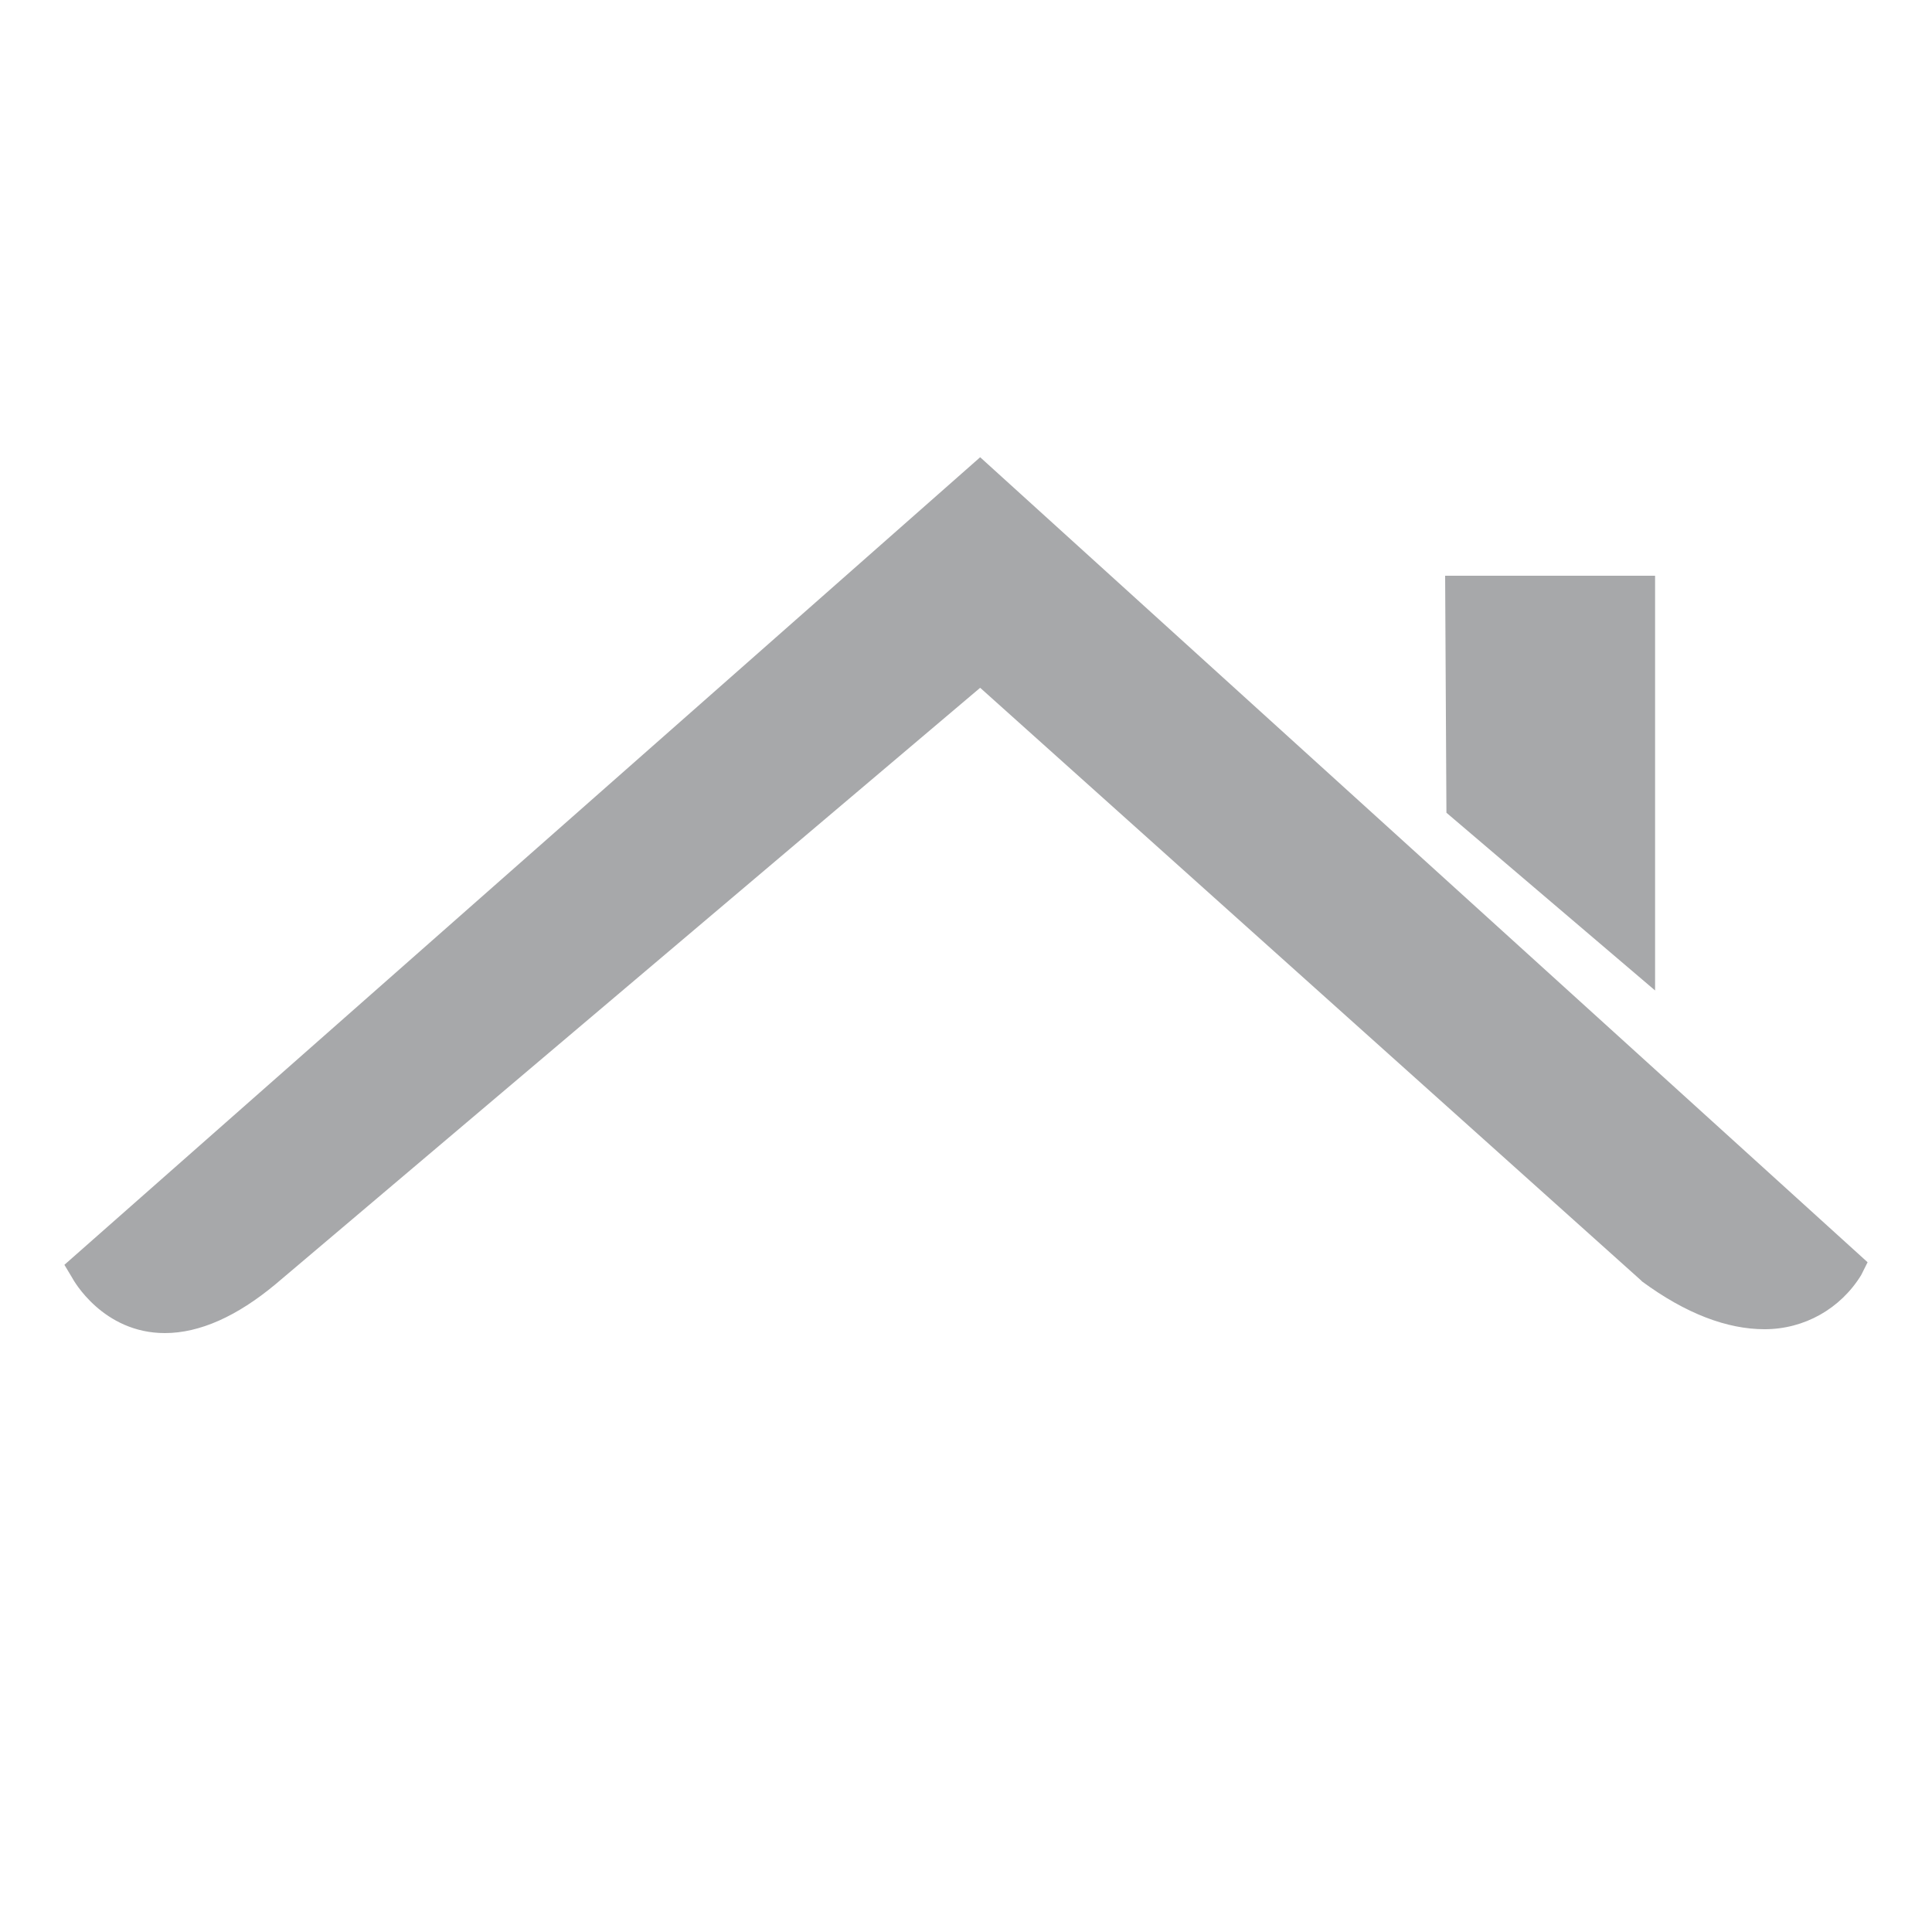
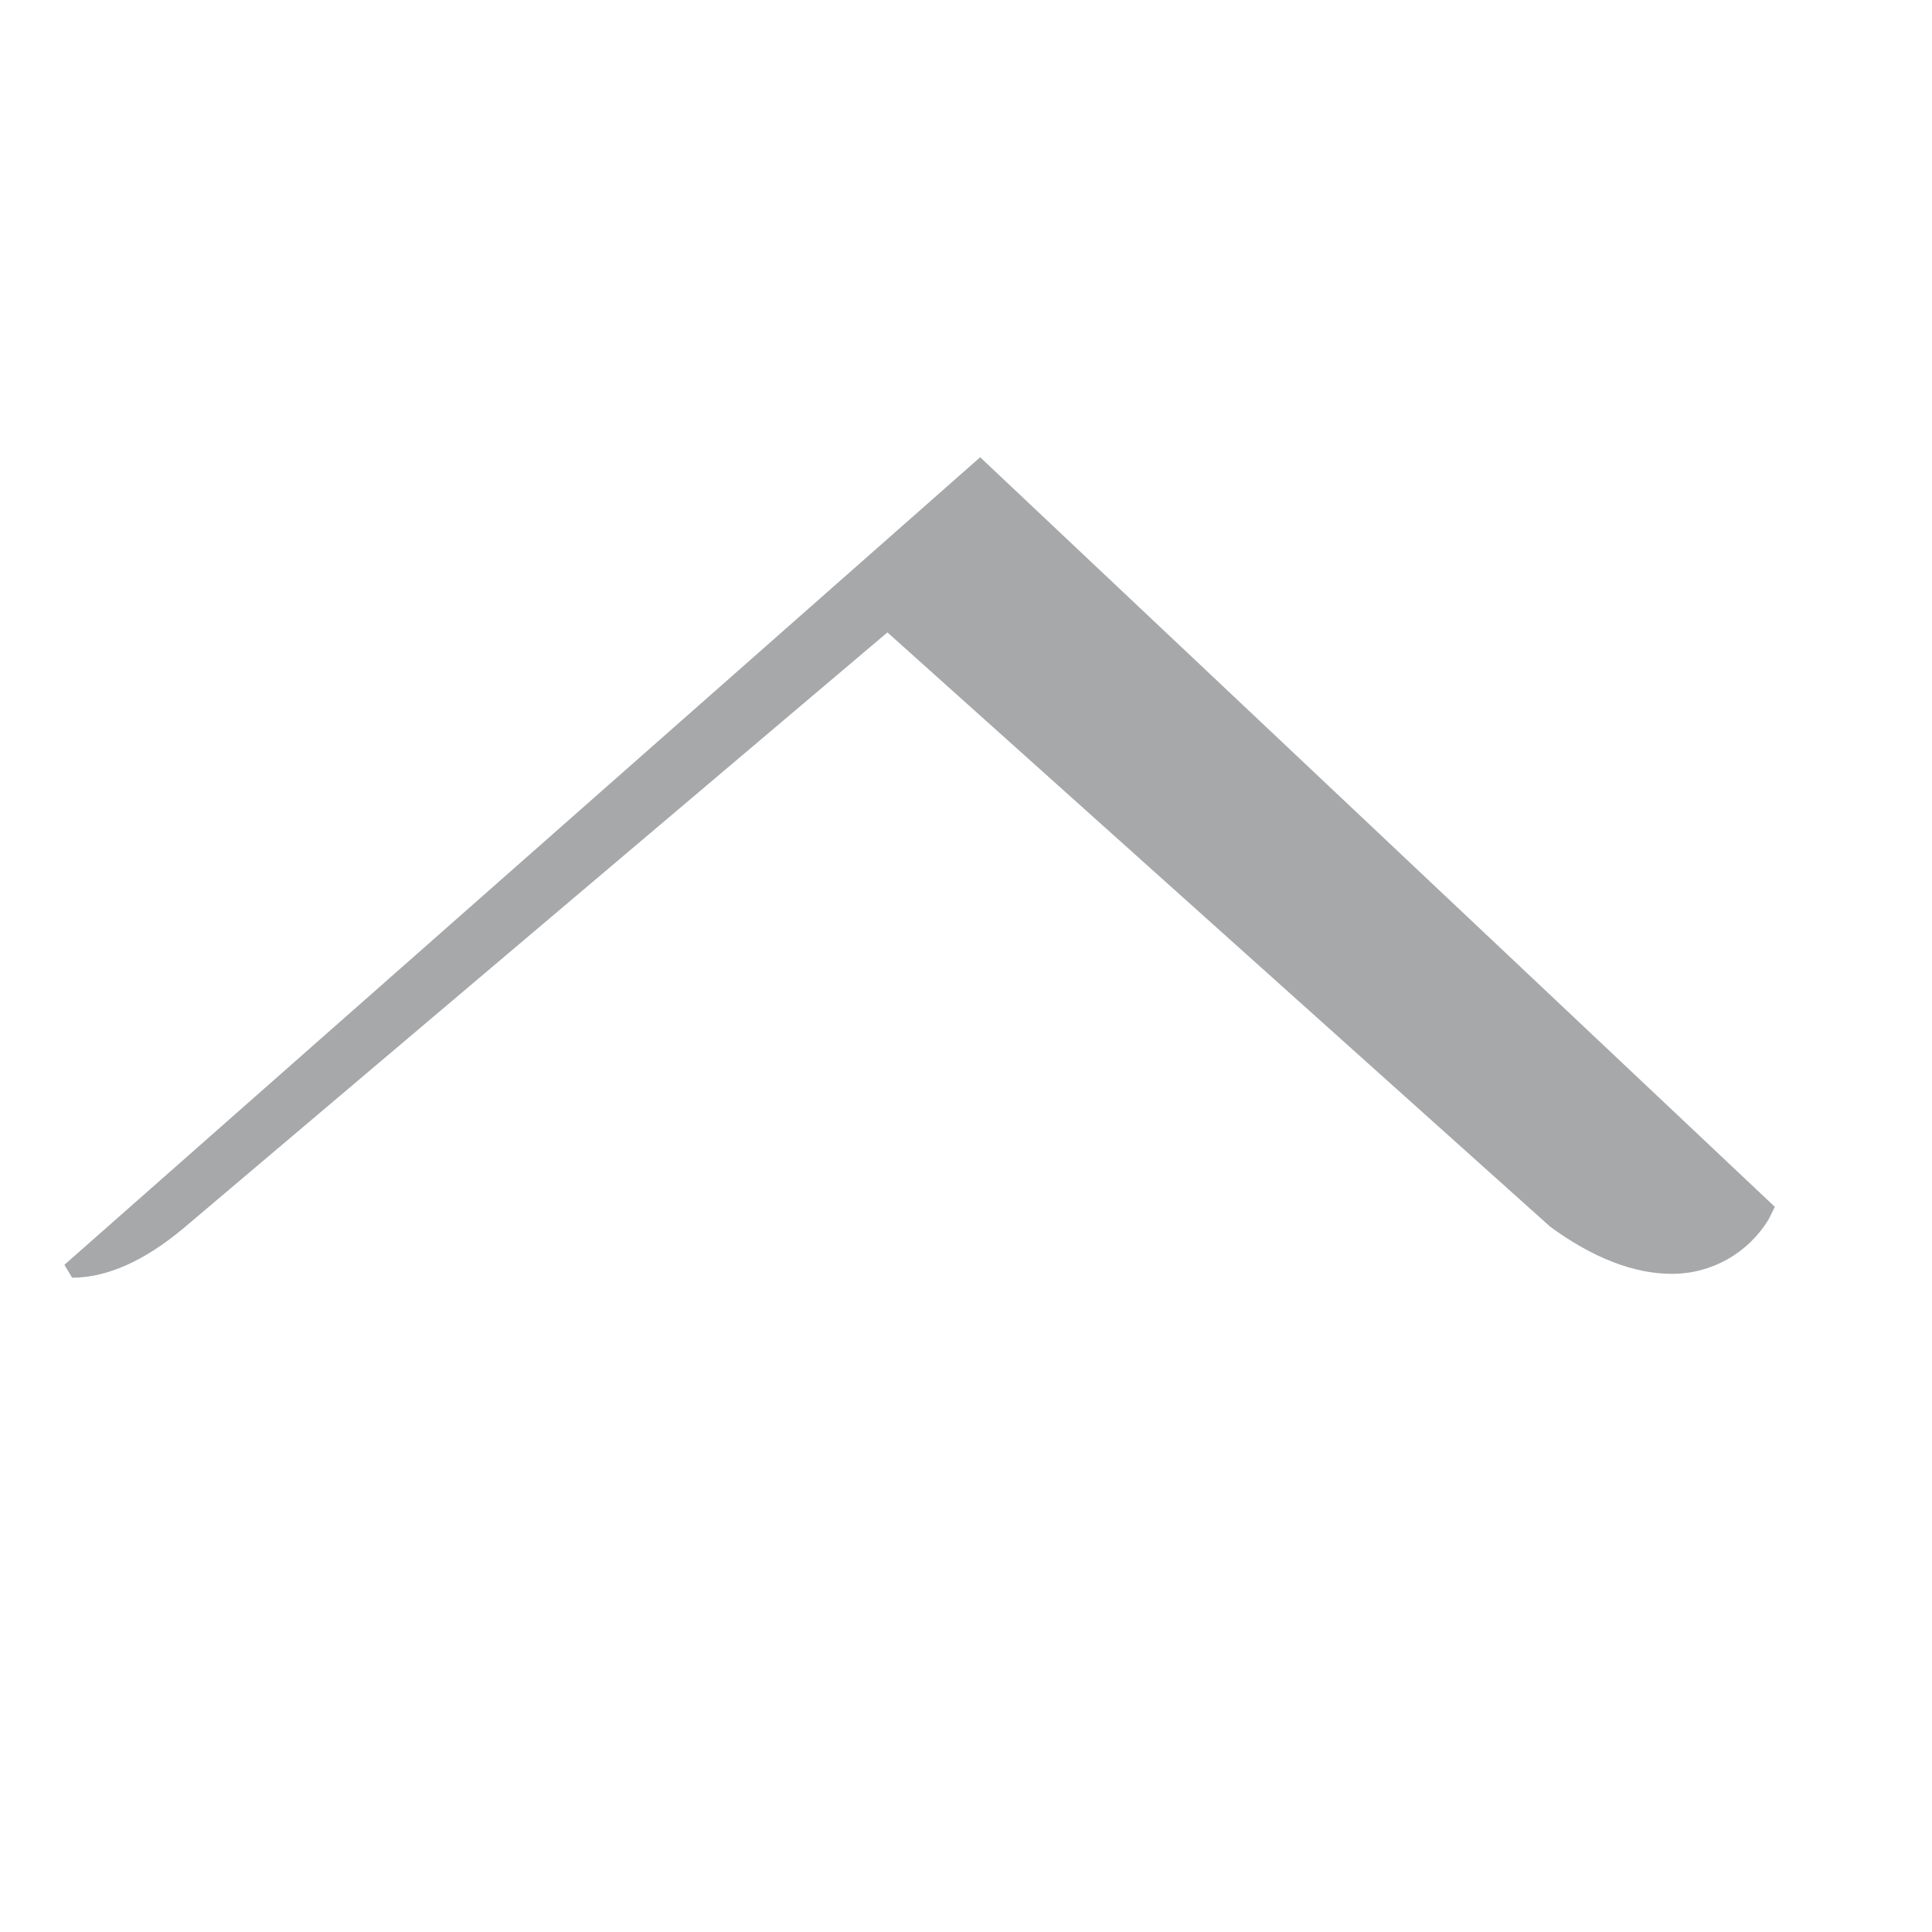
<svg xmlns="http://www.w3.org/2000/svg" version="1.1" id="Laag_1" x="0px" y="0px" viewBox="0 0 150 150" style="enable-background:new 0 0 150 150;" xml:space="preserve">
  <style type="text/css">
	.st0{fill:#A7A8AA;}
</style>
-   <path class="st0" d="M76.1,35.5L5,98.2l0.6,1c0.1,0.2,2.4,4.3,7.2,4.3l0,0c2.7,0,5.6-1.3,8.6-3.8l54.7-46.3l51.3,46l0.1,0.1  c3.4,2.5,6.6,3.7,9.5,3.7c3.1,0,5.9-1.6,7.5-4.2l0.5-1L76.1,35.5z" />
-   <polygon class="st0" points="112.2,44.7 112.3,63.1 128.5,76.9 128.5,44.7 " />
+   <path class="st0" d="M76.1,35.5L5,98.2l0.6,1l0,0c2.7,0,5.6-1.3,8.6-3.8l54.7-46.3l51.3,46l0.1,0.1  c3.4,2.5,6.6,3.7,9.5,3.7c3.1,0,5.9-1.6,7.5-4.2l0.5-1L76.1,35.5z" />
</svg>